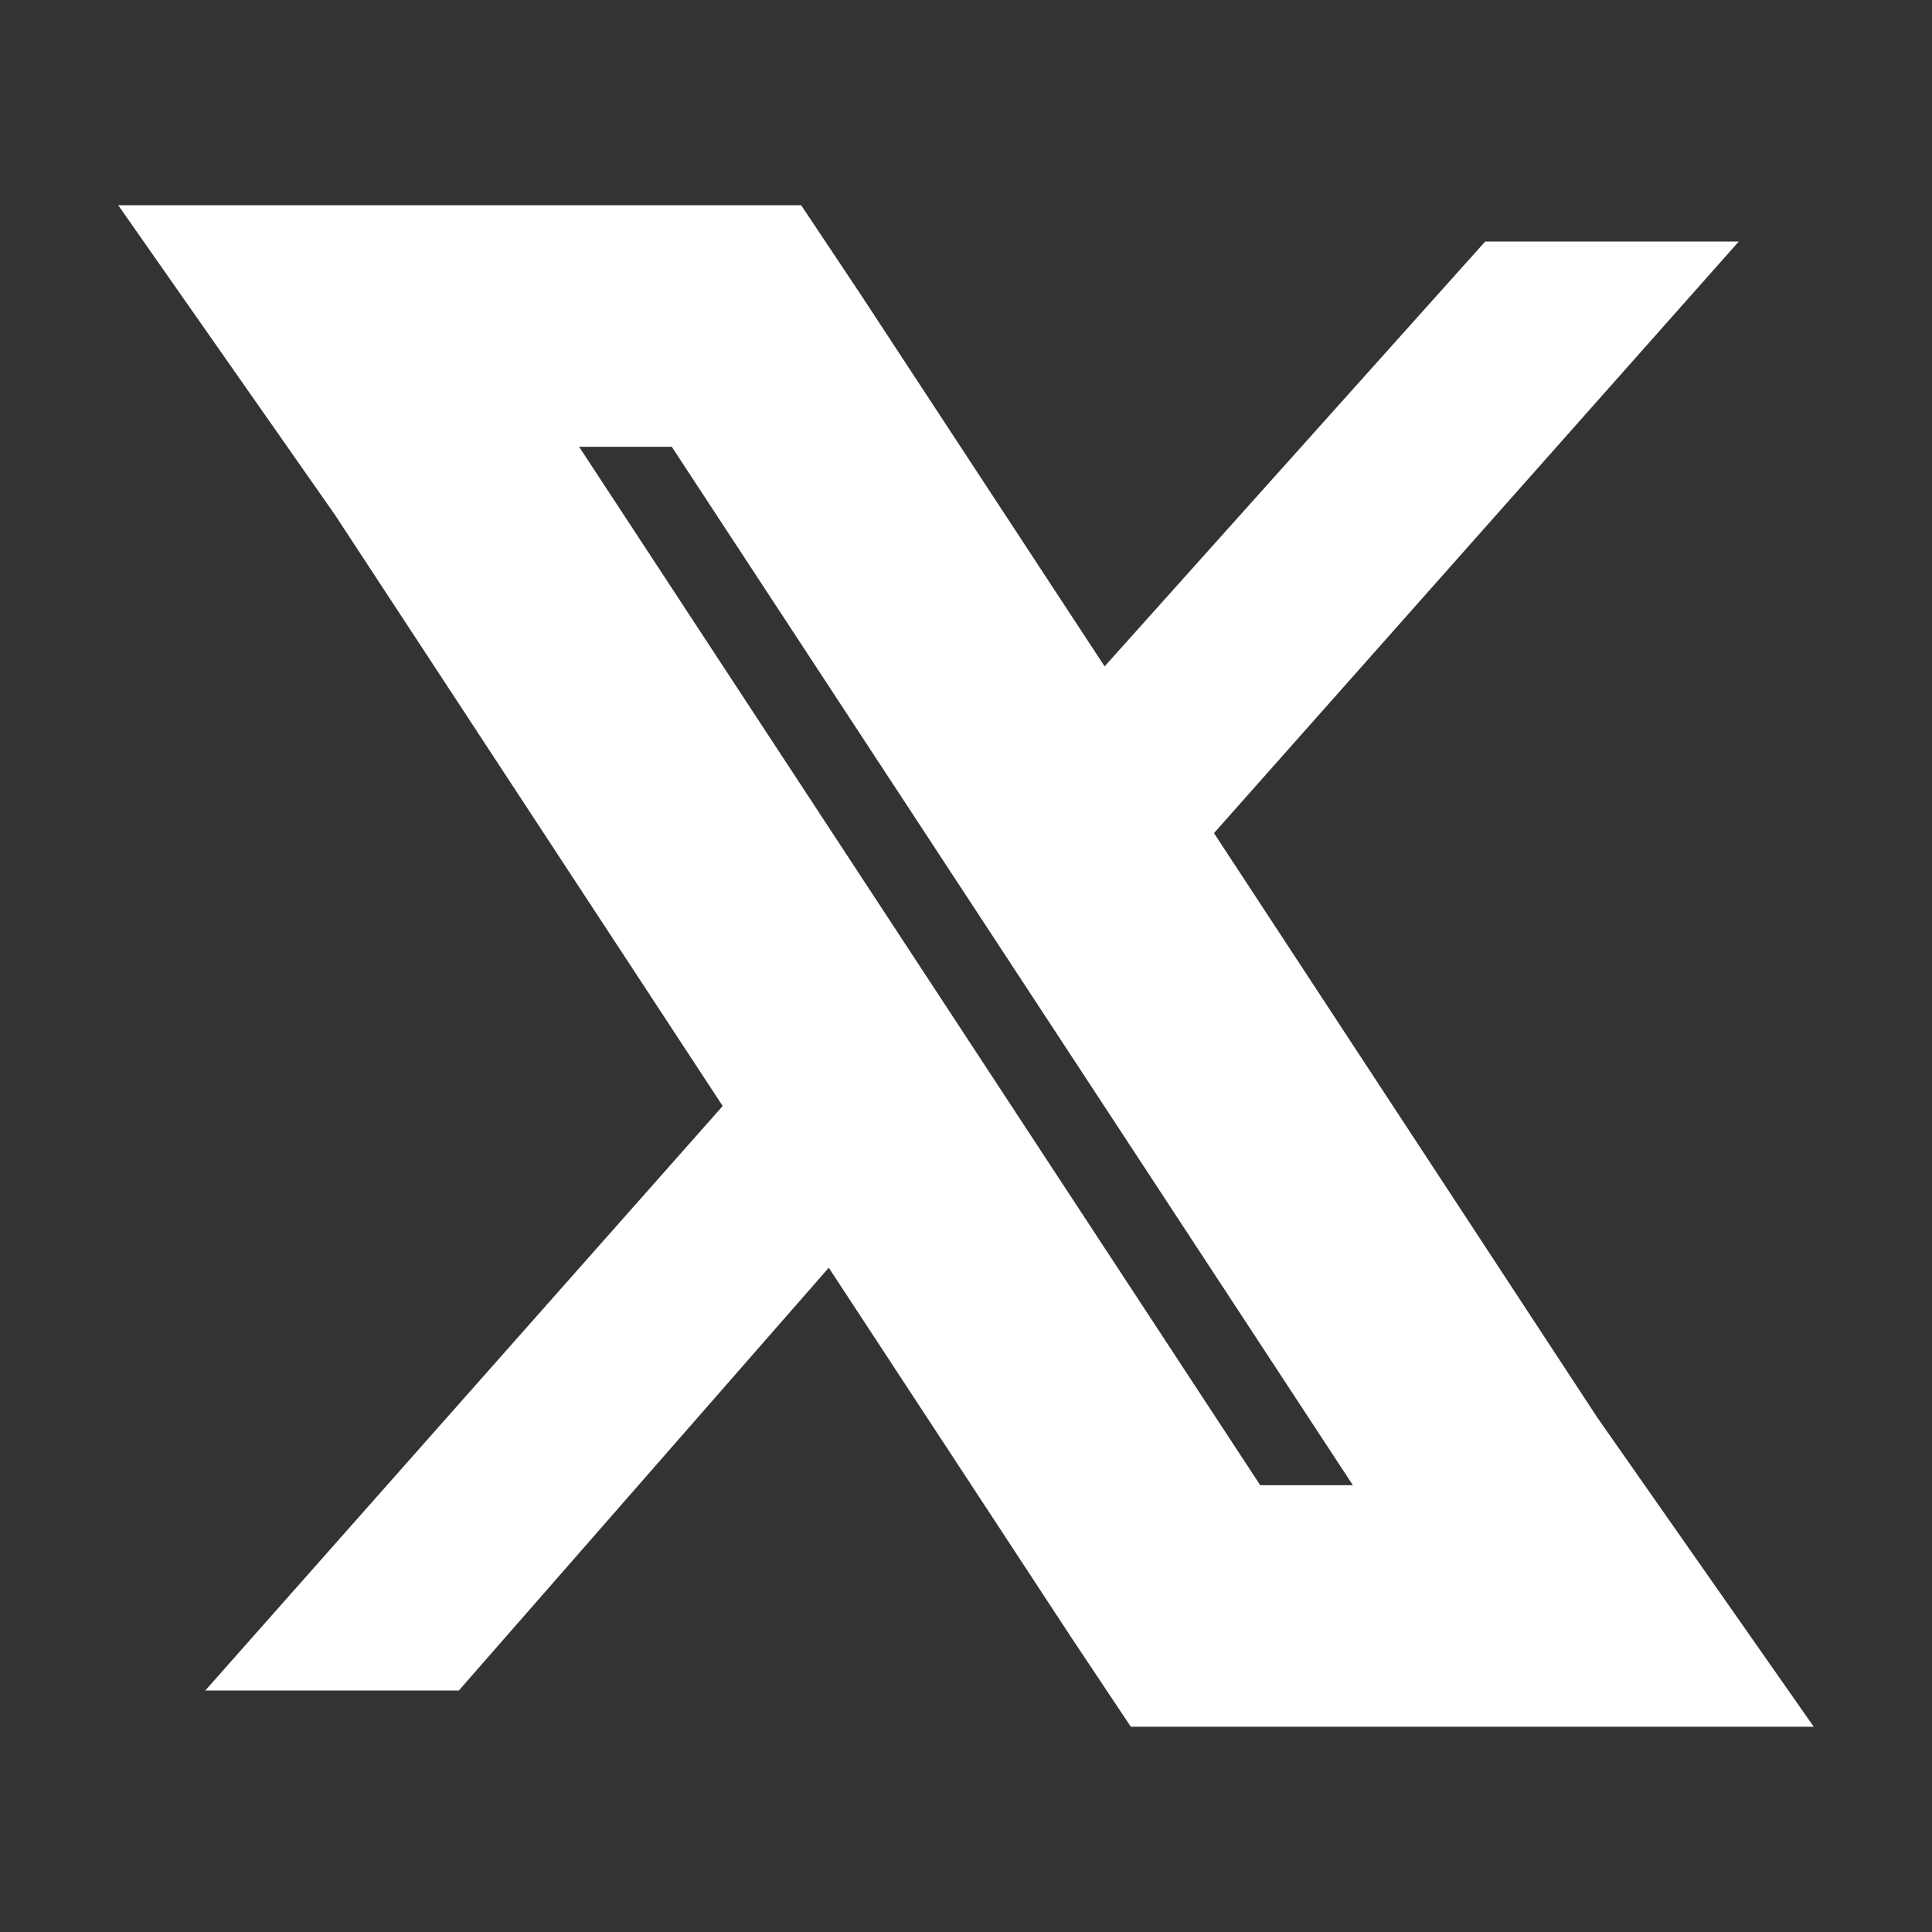
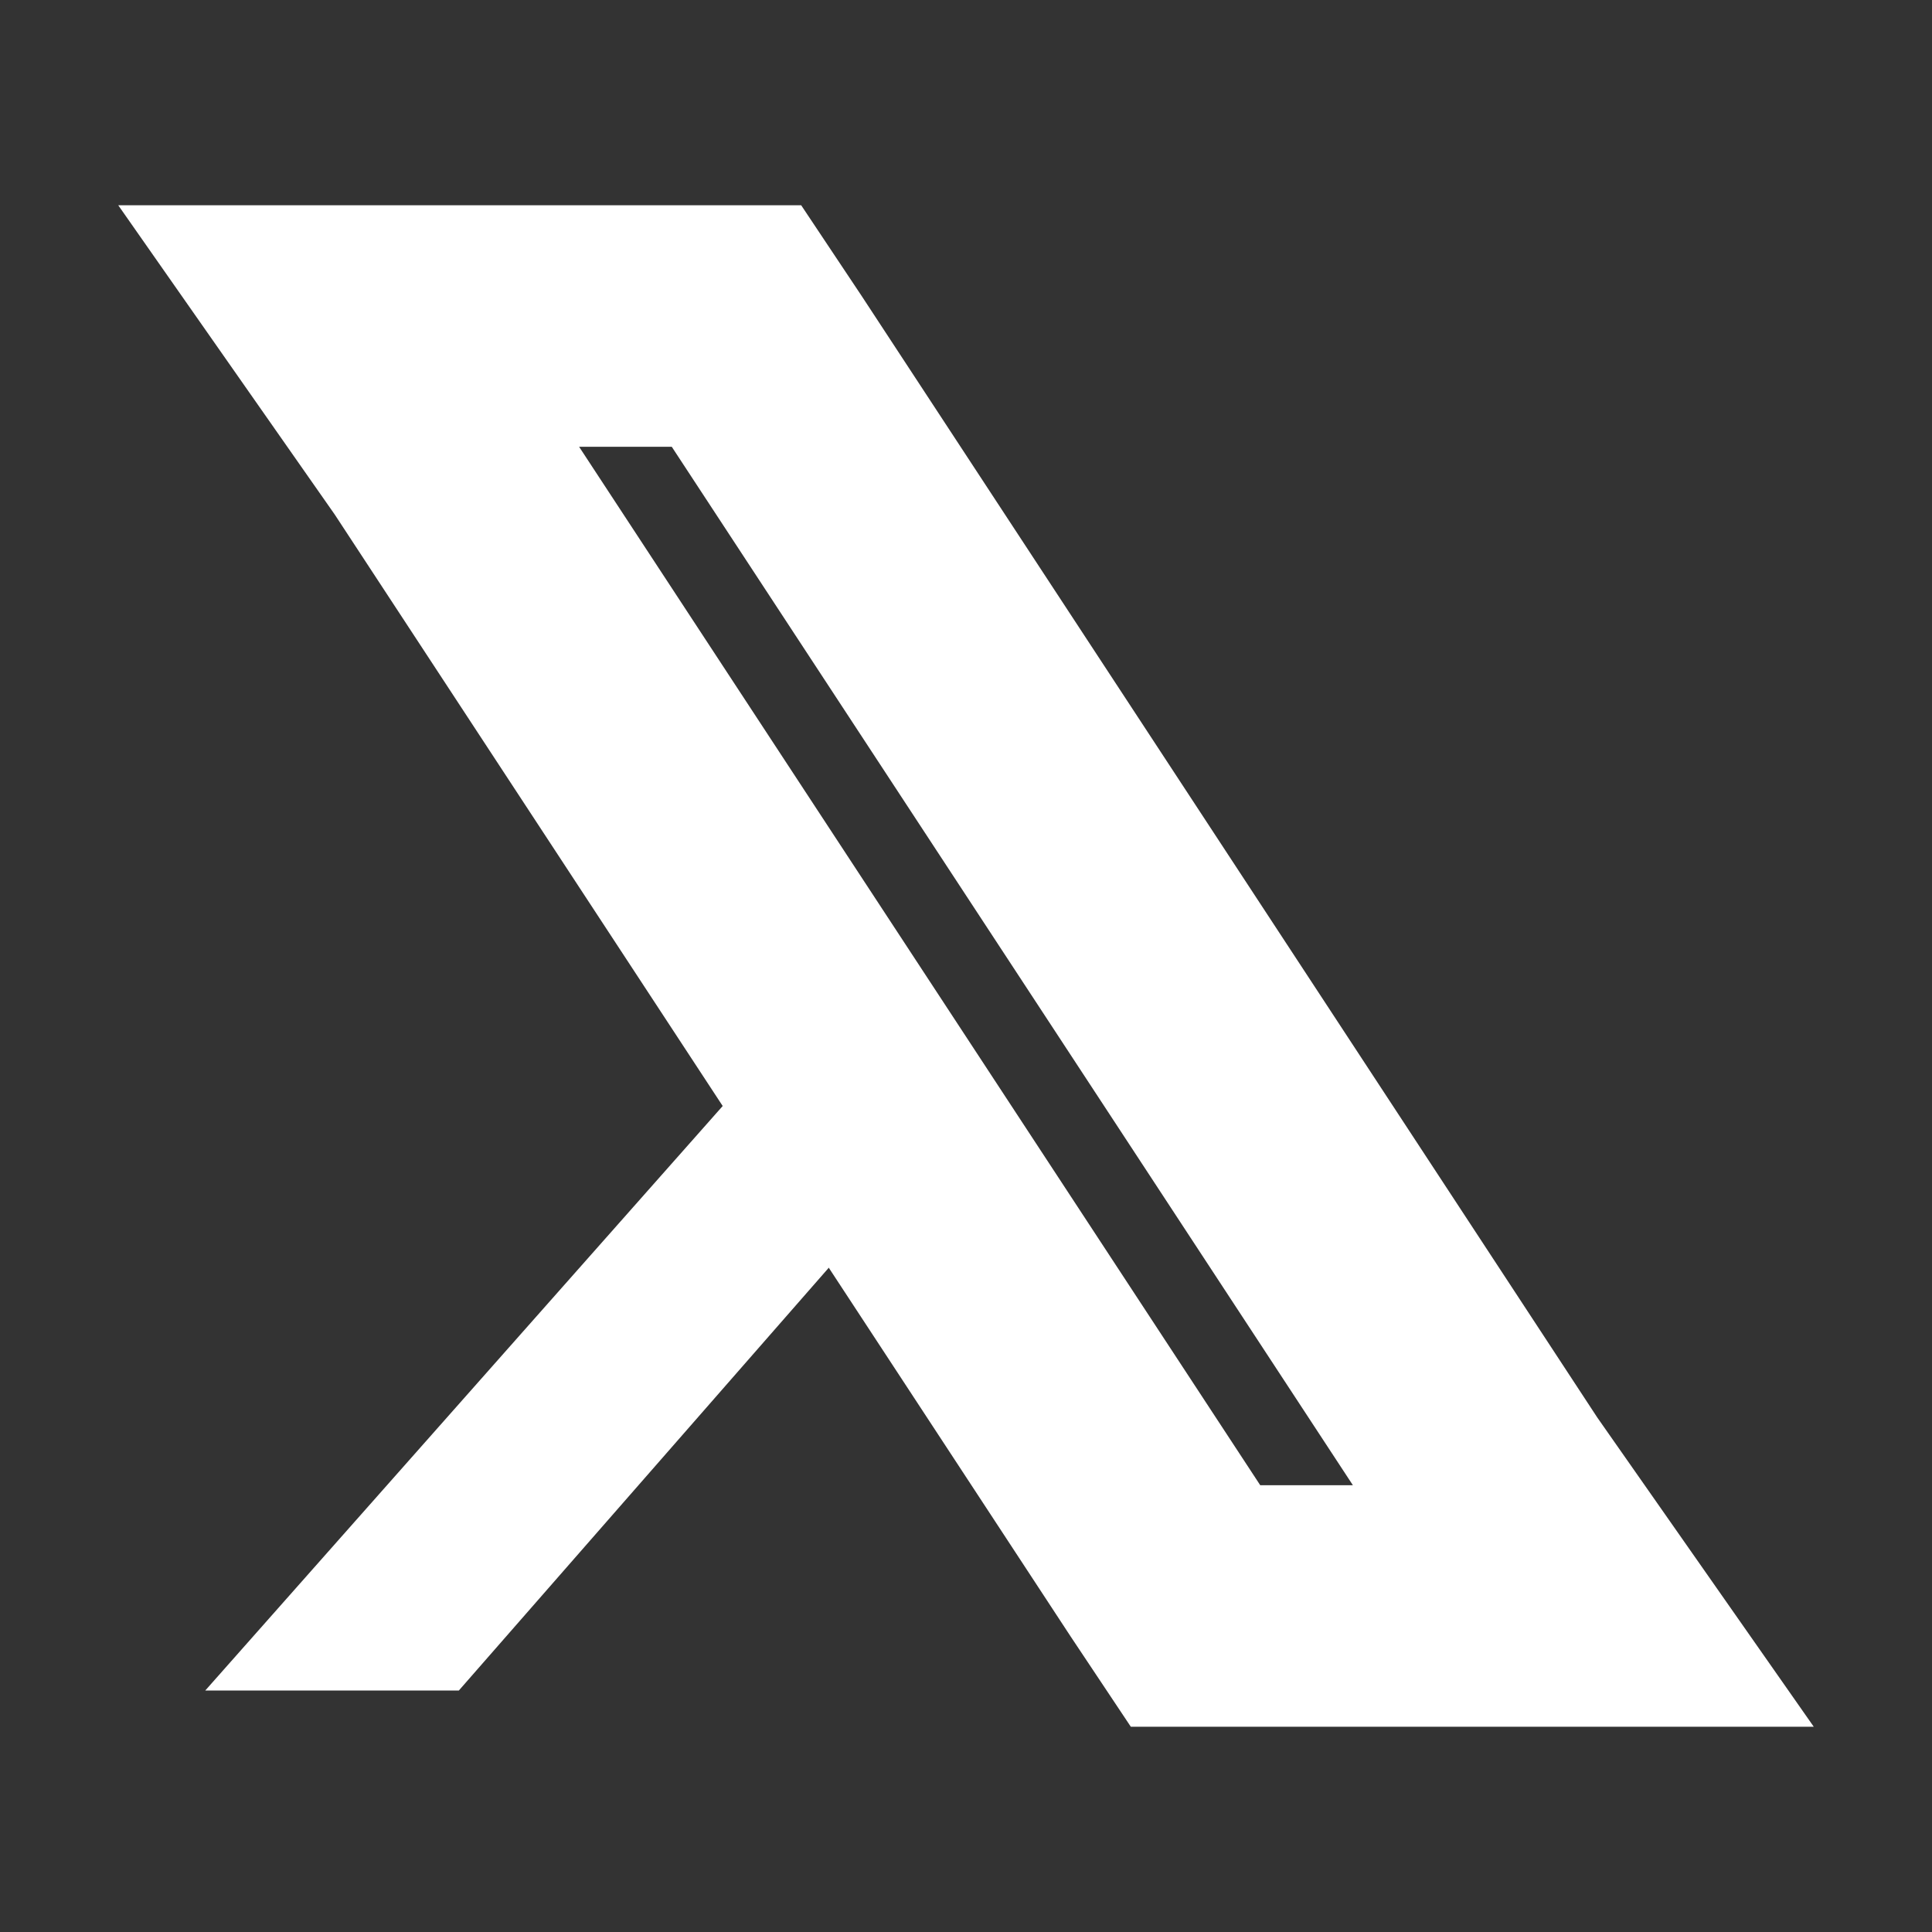
<svg xmlns="http://www.w3.org/2000/svg" version="1.1" id="Layer_1" x="0px" y="0px" viewBox="0 0 16 16" style="enable-background:new 0 0 16 16;" xml:space="preserve">
  <rect x="0" y="0" width="16" height="16" fill="#333333" stroke="none" />
  <style type="text/css">
	.st0{display:none;fill:#FFFFFF;}
	.st1{display:none;fill-rule:evenodd;clip-rule:evenodd;fill:#FFFFFF;}
	.st2{fill:none;stroke:#FFFFFF;stroke-width:2;stroke-linecap:round;}
	.st3{fill:#FFFFFF;}
	.st4{display:none;opacity:0.4;fill:#FF0000;}
</style>
  <path class="st0" d="M8.3,12.5l-2.7,0c-0.9,0-1.8,0-2.6-0.2C1.6,12,1.5,10.7,1.4,9.6C1.3,8.1,1.4,6.6,1.6,5.1  c0.1-0.8,0.7-1.3,1.6-1.4c2.9-0.2,5.9-0.2,8.9-0.1c0.3,0,0.6,0.1,0.9,0.1c1.5,0.3,1.5,1.7,1.6,2.9c0.1,1.2,0.1,2.5-0.1,3.7  c-0.1,1-0.4,1.9-1.6,2C11.3,12.4,9.9,12.5,8.3,12.5C8.3,12.5,8.3,12.5,8.3,12.5z M6.7,9.9C7.9,9.2,9,8.6,10.1,8  C9,7.3,7.9,6.7,6.7,6.1V9.9z" />
  <path class="st0" d="M14.1,4.7c-0.8,0-1.5-0.3-2.1-0.7c-0.7-0.5-1.2-1.2-1.3-2c0-0.2-0.1-0.4-0.1-0.6H8.3v5.9l0,3.3  c0,0.9-0.6,1.6-1.4,1.9c-0.2,0.1-0.5,0.1-0.8,0.1c-0.3,0-0.7-0.1-0.9-0.3c-0.6-0.3-1-1-1-1.7c0-1.1,0.9-2,2.1-2c0.2,0,0.4,0,0.6,0.1  V7V6.5c-0.2,0-0.4,0-0.7,0C5,6.4,3.8,6.9,3,7.8c-0.6,0.7-1,1.5-1.1,2.5c-0.1,1.2,0.4,2.3,1.3,3.2c0.1,0.1,0.3,0.2,0.4,0.3  c0.8,0.6,1.7,0.9,2.7,0.9c0.2,0,0.4,0,0.7,0c0.9-0.1,1.8-0.5,2.4-1.2c0.8-0.8,1.3-1.8,1.3-2.9l0-4.9C11,6,11.4,6.2,11.9,6.4  c0.7,0.3,1.5,0.4,2.2,0.4V5.3L14.1,4.7C14.2,4.7,14.1,4.7,14.1,4.7z" />
  <path class="st0" d="M1.4,3.3c0-0.4,0.1-0.7,0.4-1C2.1,2.1,2.5,1.9,3,1.9c0.5,0,0.9,0.1,1.1,0.4C4.4,2.6,4.6,3,4.6,3.4  c0,0.4-0.1,0.7-0.4,1C3.8,4.6,3.5,4.8,3,4.8h0c-0.5,0-0.9-0.1-1.1-0.4S1.4,3.8,1.4,3.3z M1.5,14V5.9h2.9V14H1.5z M6,14h2.9V9.5  c0-0.3,0-0.5,0.1-0.7C9,8.5,9.2,8.3,9.5,8.1c0.2-0.2,0.6-0.3,0.9-0.3c1,0,1.4,0.6,1.4,1.8V14h2.9V9.4c0-1.2-0.3-2.1-0.9-2.7  c-0.6-0.6-1.4-0.9-2.4-0.9c-1.1,0-2,0.5-2.6,1.4v0h0l0,0V5.9H6c0,0.3,0,1.1,0,2.4S6,11.6,6,14z" />
-   <path class="st1" d="M1.4,8c0-2.5,0-3.8,0.6-4.7c0.3-0.4,0.6-0.8,1.1-1C4,1.6,5.4,1.6,8,1.6s4,0,4.9,0.6c0.4,0.3,0.8,0.6,1.1,1  c0.6,0.9,0.6,2.2,0.6,4.7c0,2.5,0,3.8-0.6,4.7c-0.3,0.4-0.6,0.8-1.1,1c-1,0.6-2.3,0.6-4.9,0.6s-4,0-4.9-0.6c-0.4-0.3-0.8-0.6-1.1-1  C1.4,11.8,1.4,10.5,1.4,8z M11.5,8c0,1.8-1.5,3.3-3.4,3.3c-1.9,0-3.4-1.5-3.4-3.3S6.1,4.7,8,4.7C9.9,4.7,11.5,6.2,11.5,8z M8,10.2  c1.3,0,2.3-1,2.3-2.2S9.3,5.8,8,5.8c-1.3,0-2.3,1-2.3,2.2S6.8,10.2,8,10.2z M11.6,5.3c0.4,0,0.8-0.3,0.8-0.8c0-0.4-0.4-0.8-0.8-0.8  s-0.8,0.3-0.8,0.8C10.8,5,11.2,5.3,11.6,5.3z" />
-   <path class="st0" d="M9.2,14.6V8.6h2.2l0.3-2.4H9.2V4.7c0-0.7,0.2-1.2,1.3-1.2l1.4,0V1.4c-0.2,0-1.1-0.1-2-0.1c-2,0-3.3,1.1-3.3,3.1  v1.7H4.2v2.4h2.2v6.1L9.2,14.6L9.2,14.6z" />
  <g>
    <path class="st2" d="M6.3,3L6.1,2.7H5.7H4.1H2.9l0.7,1L9.7,13l0.2,0.3h0.4h1.6h1.2l-0.7-1L6.3,3z" />
    <path class="st3" d="M7.1,7.9L1.7,14h2.1L8,9.2L7.1,7.9z" />
-     <path class="st3" d="M8,6.8l0.9,1.4L14.4,2h-2.1L8,6.8z" />
  </g>
  <rect x="0" y="0" class="st4" width="16" height="1.3" />
  <rect x="0" y="14.6" class="st4" width="16" height="1.3" />
-   <rect x="7.3" y="7.4" transform="matrix(6.123234e-17 -1 1 6.123234e-17 7.279 23.378)" class="st4" width="16" height="1.3" />
  <rect x="-7.3" y="7.4" transform="matrix(6.123234e-17 -1 1 6.123234e-17 -7.355 8.745)" class="st4" width="16" height="1.3" />
</svg>